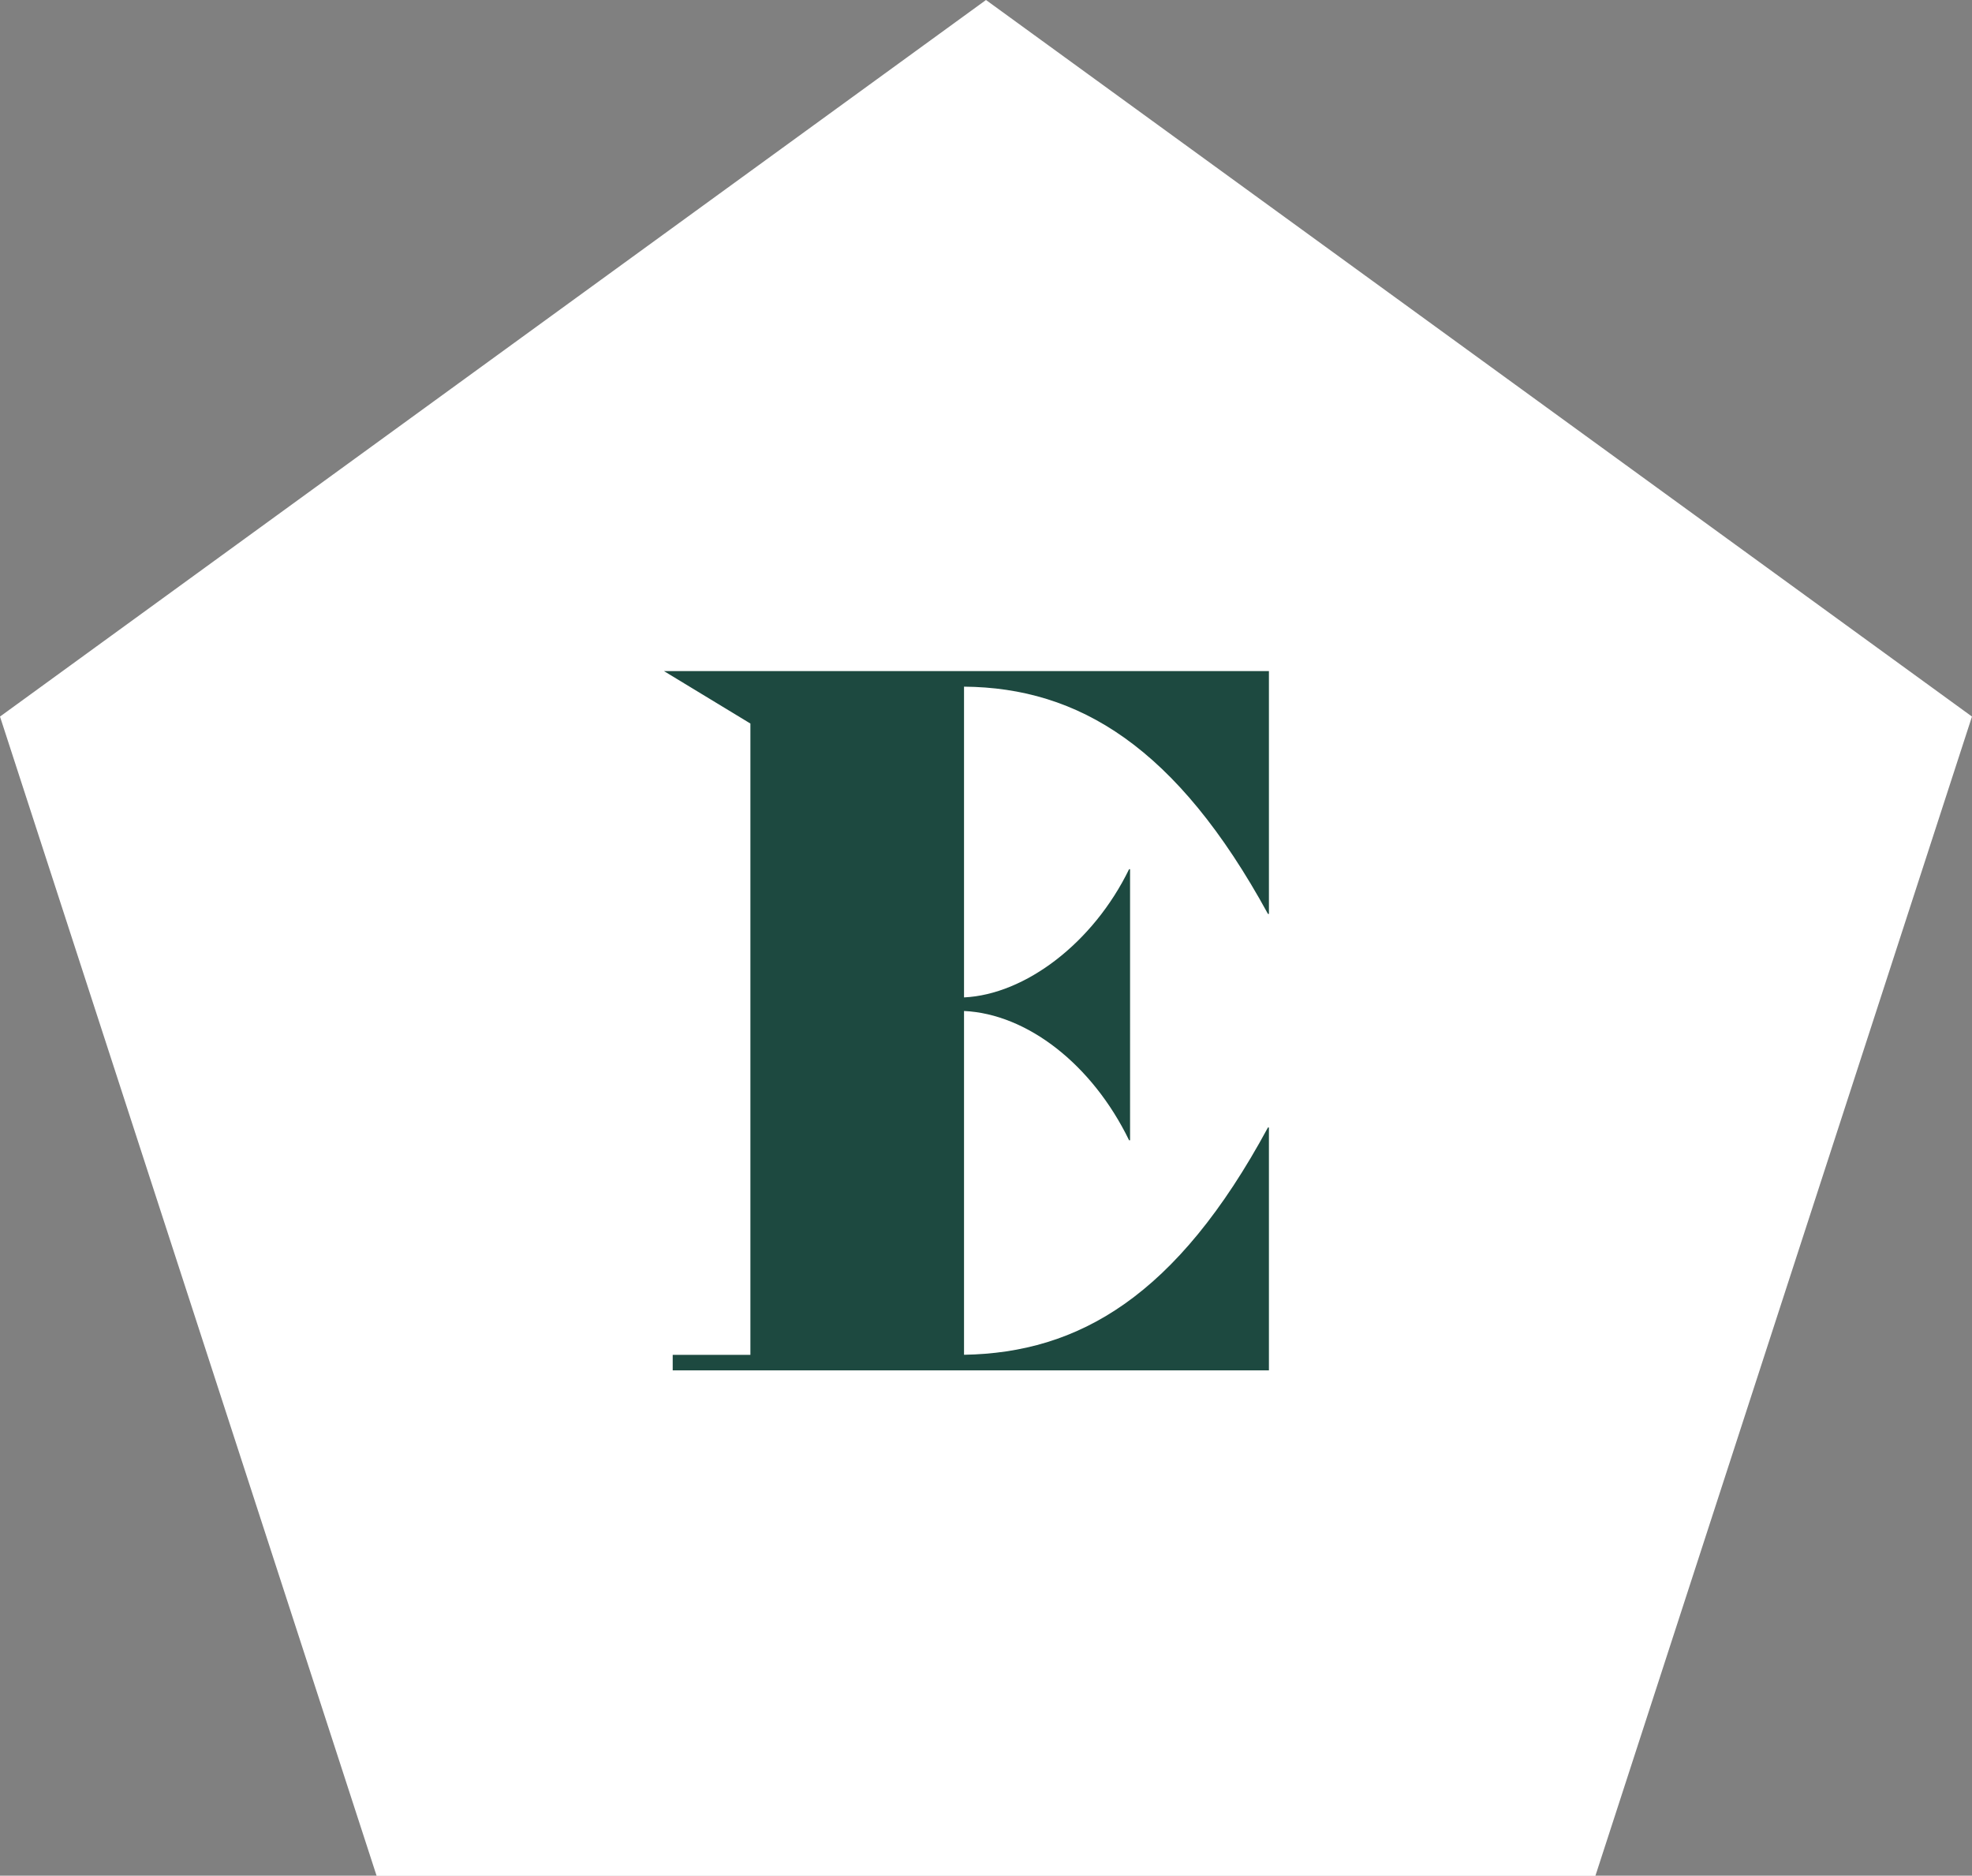
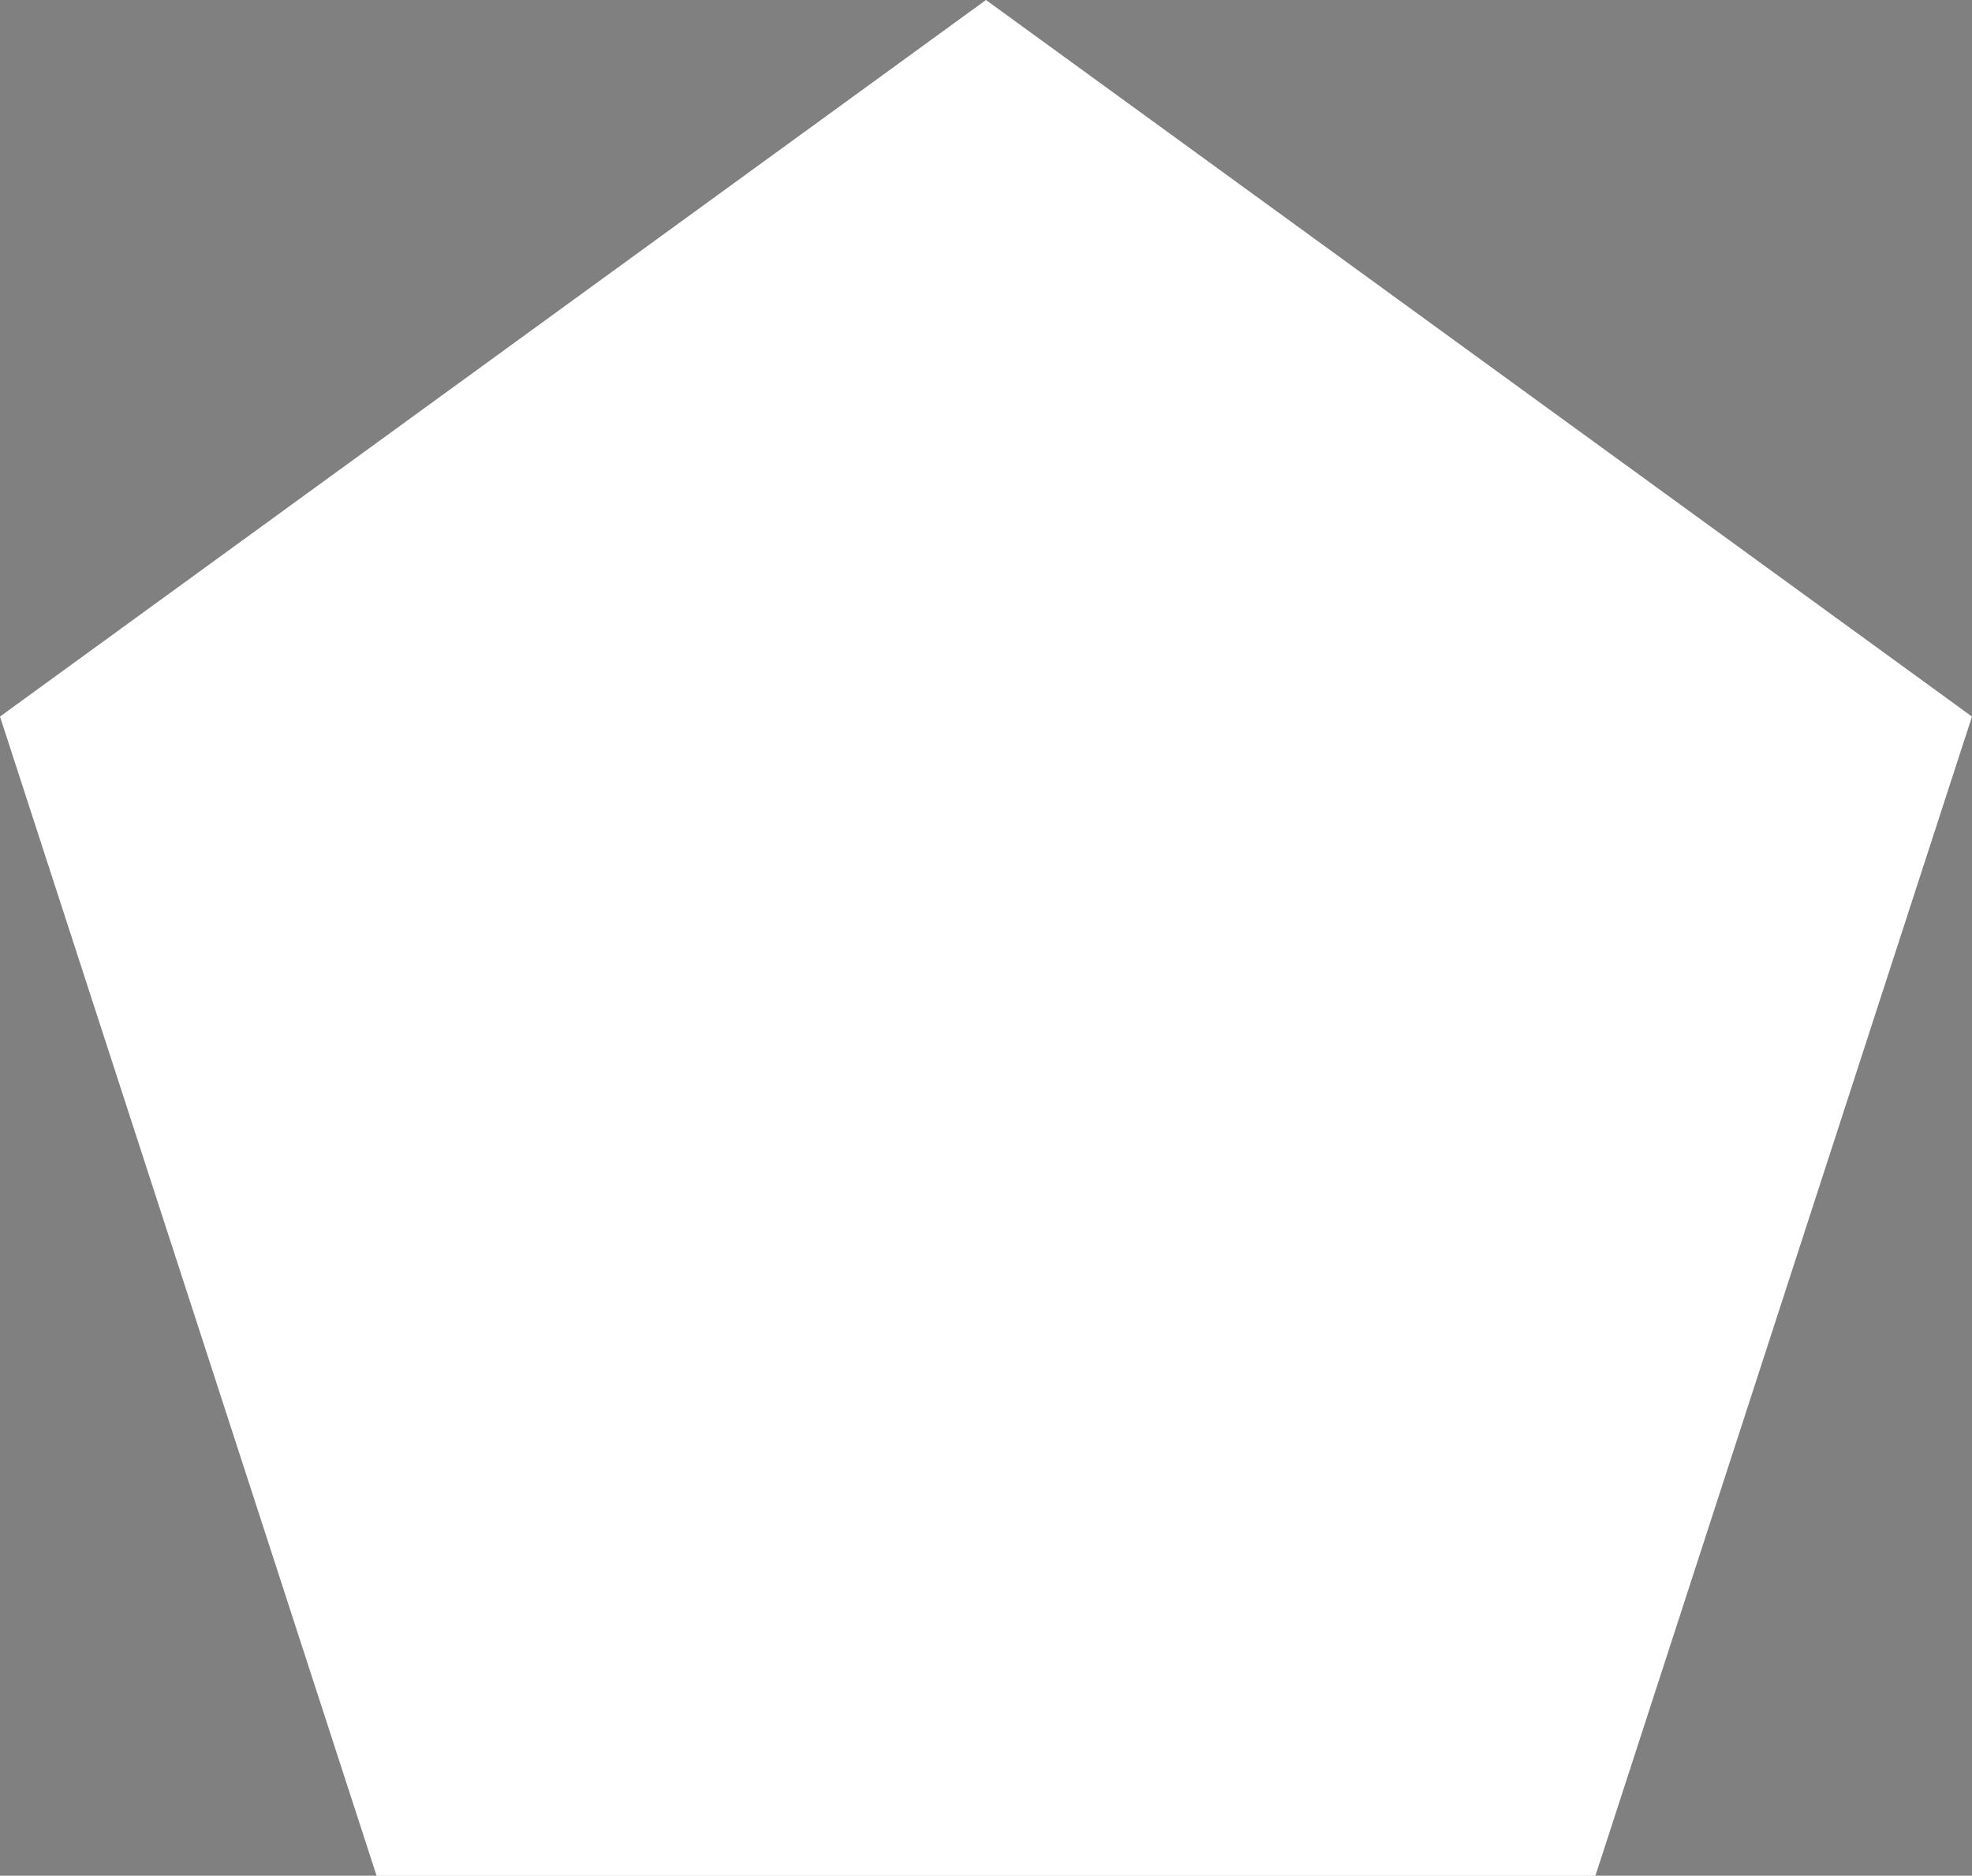
<svg xmlns="http://www.w3.org/2000/svg" width="60.001" height="57.064" viewBox="0 0 60.001 57.064">
  <rect x="0" y="0" width="60.001" height="57.064" fill="#808080" stroke="none" />
  <defs>
    <style>.a{fill:#fff;}.b{fill:#1d4940;}</style>
  </defs>
  <g transform="translate(-453 -1442.063)">
    <path class="a" d="M0,0-30,21.8l11.459,35.268H18.542L30,21.8Z" transform="translate(483 1442.063)" />
    <g transform="translate(482.332 1462.953)">
-       <path class="b" d="M0,0V9.454c1.861-.089,3.929-1.655,5.022-3.9h.03V13.8h-.03C3.9,11.492,1.92,9.956,0,9.867V20.326c3.486-.059,6.47-1.773,9.247-6.914h.03V20.8H-8.864v-.472H-6.5V1.122L-9.129-.473H9.277V6.913h-.03C6.47,1.832,3.486.029,0,0" />
-     </g>
+       </g>
  </g>
</svg>